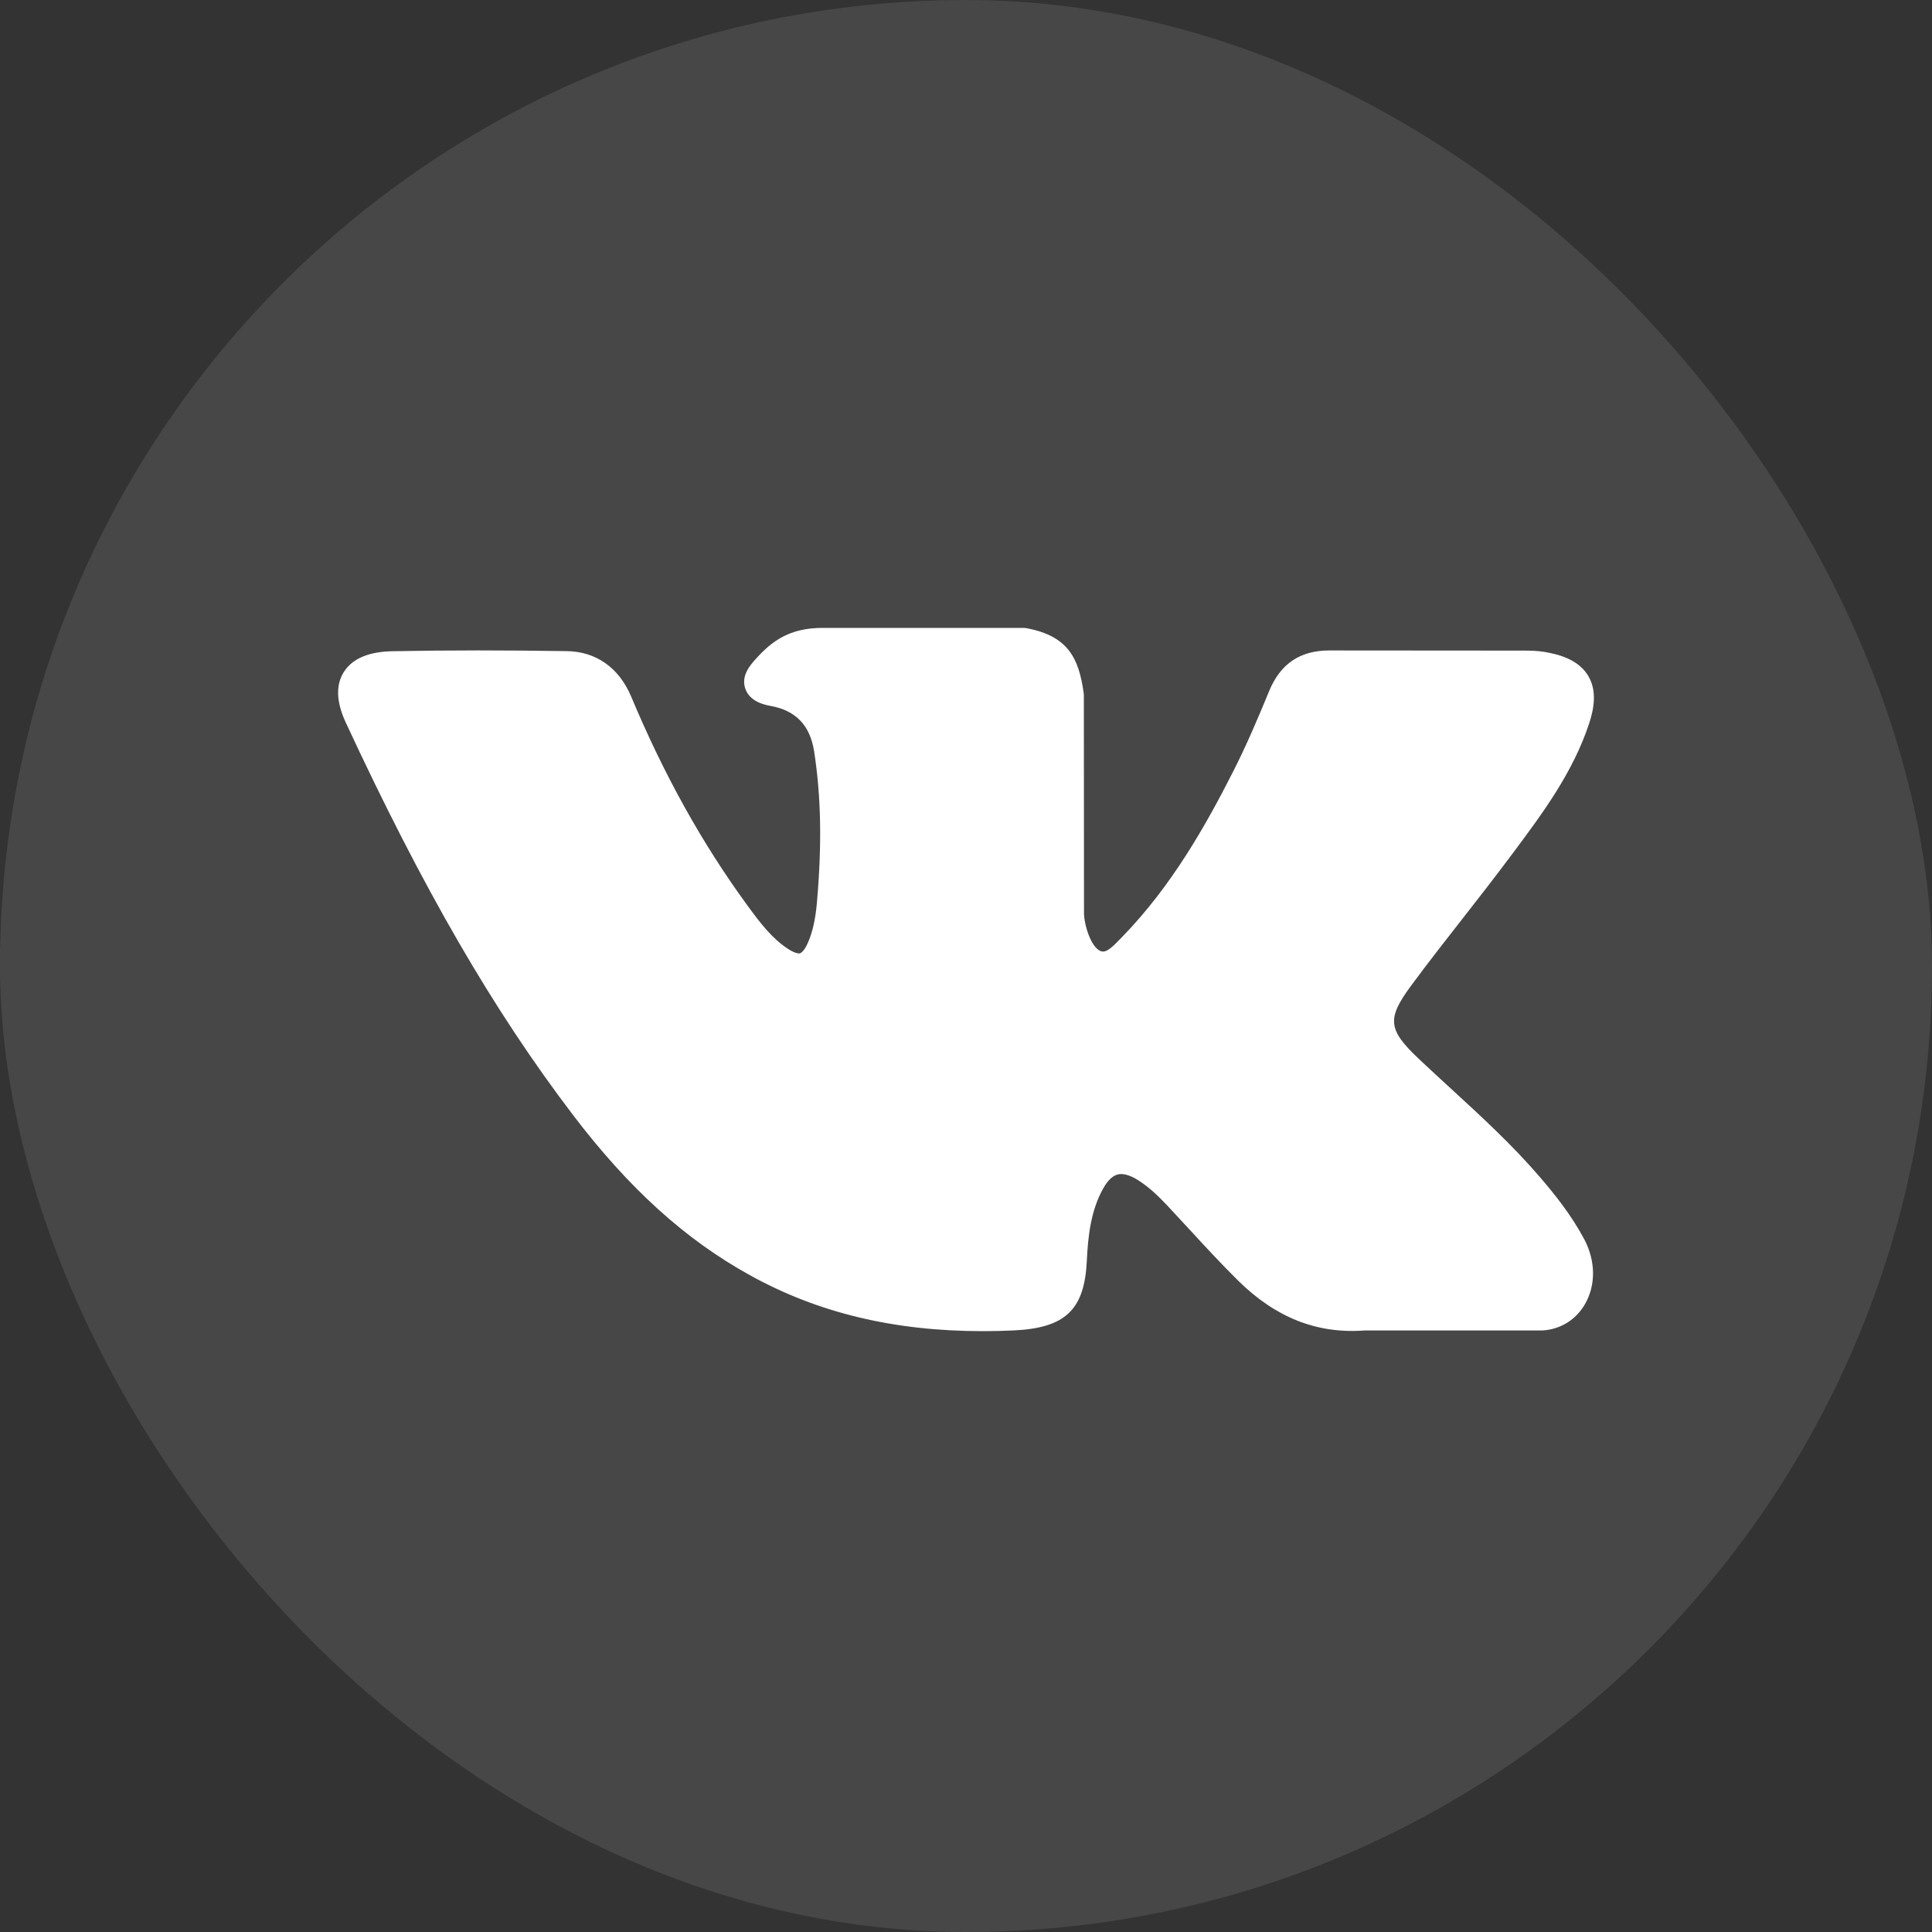
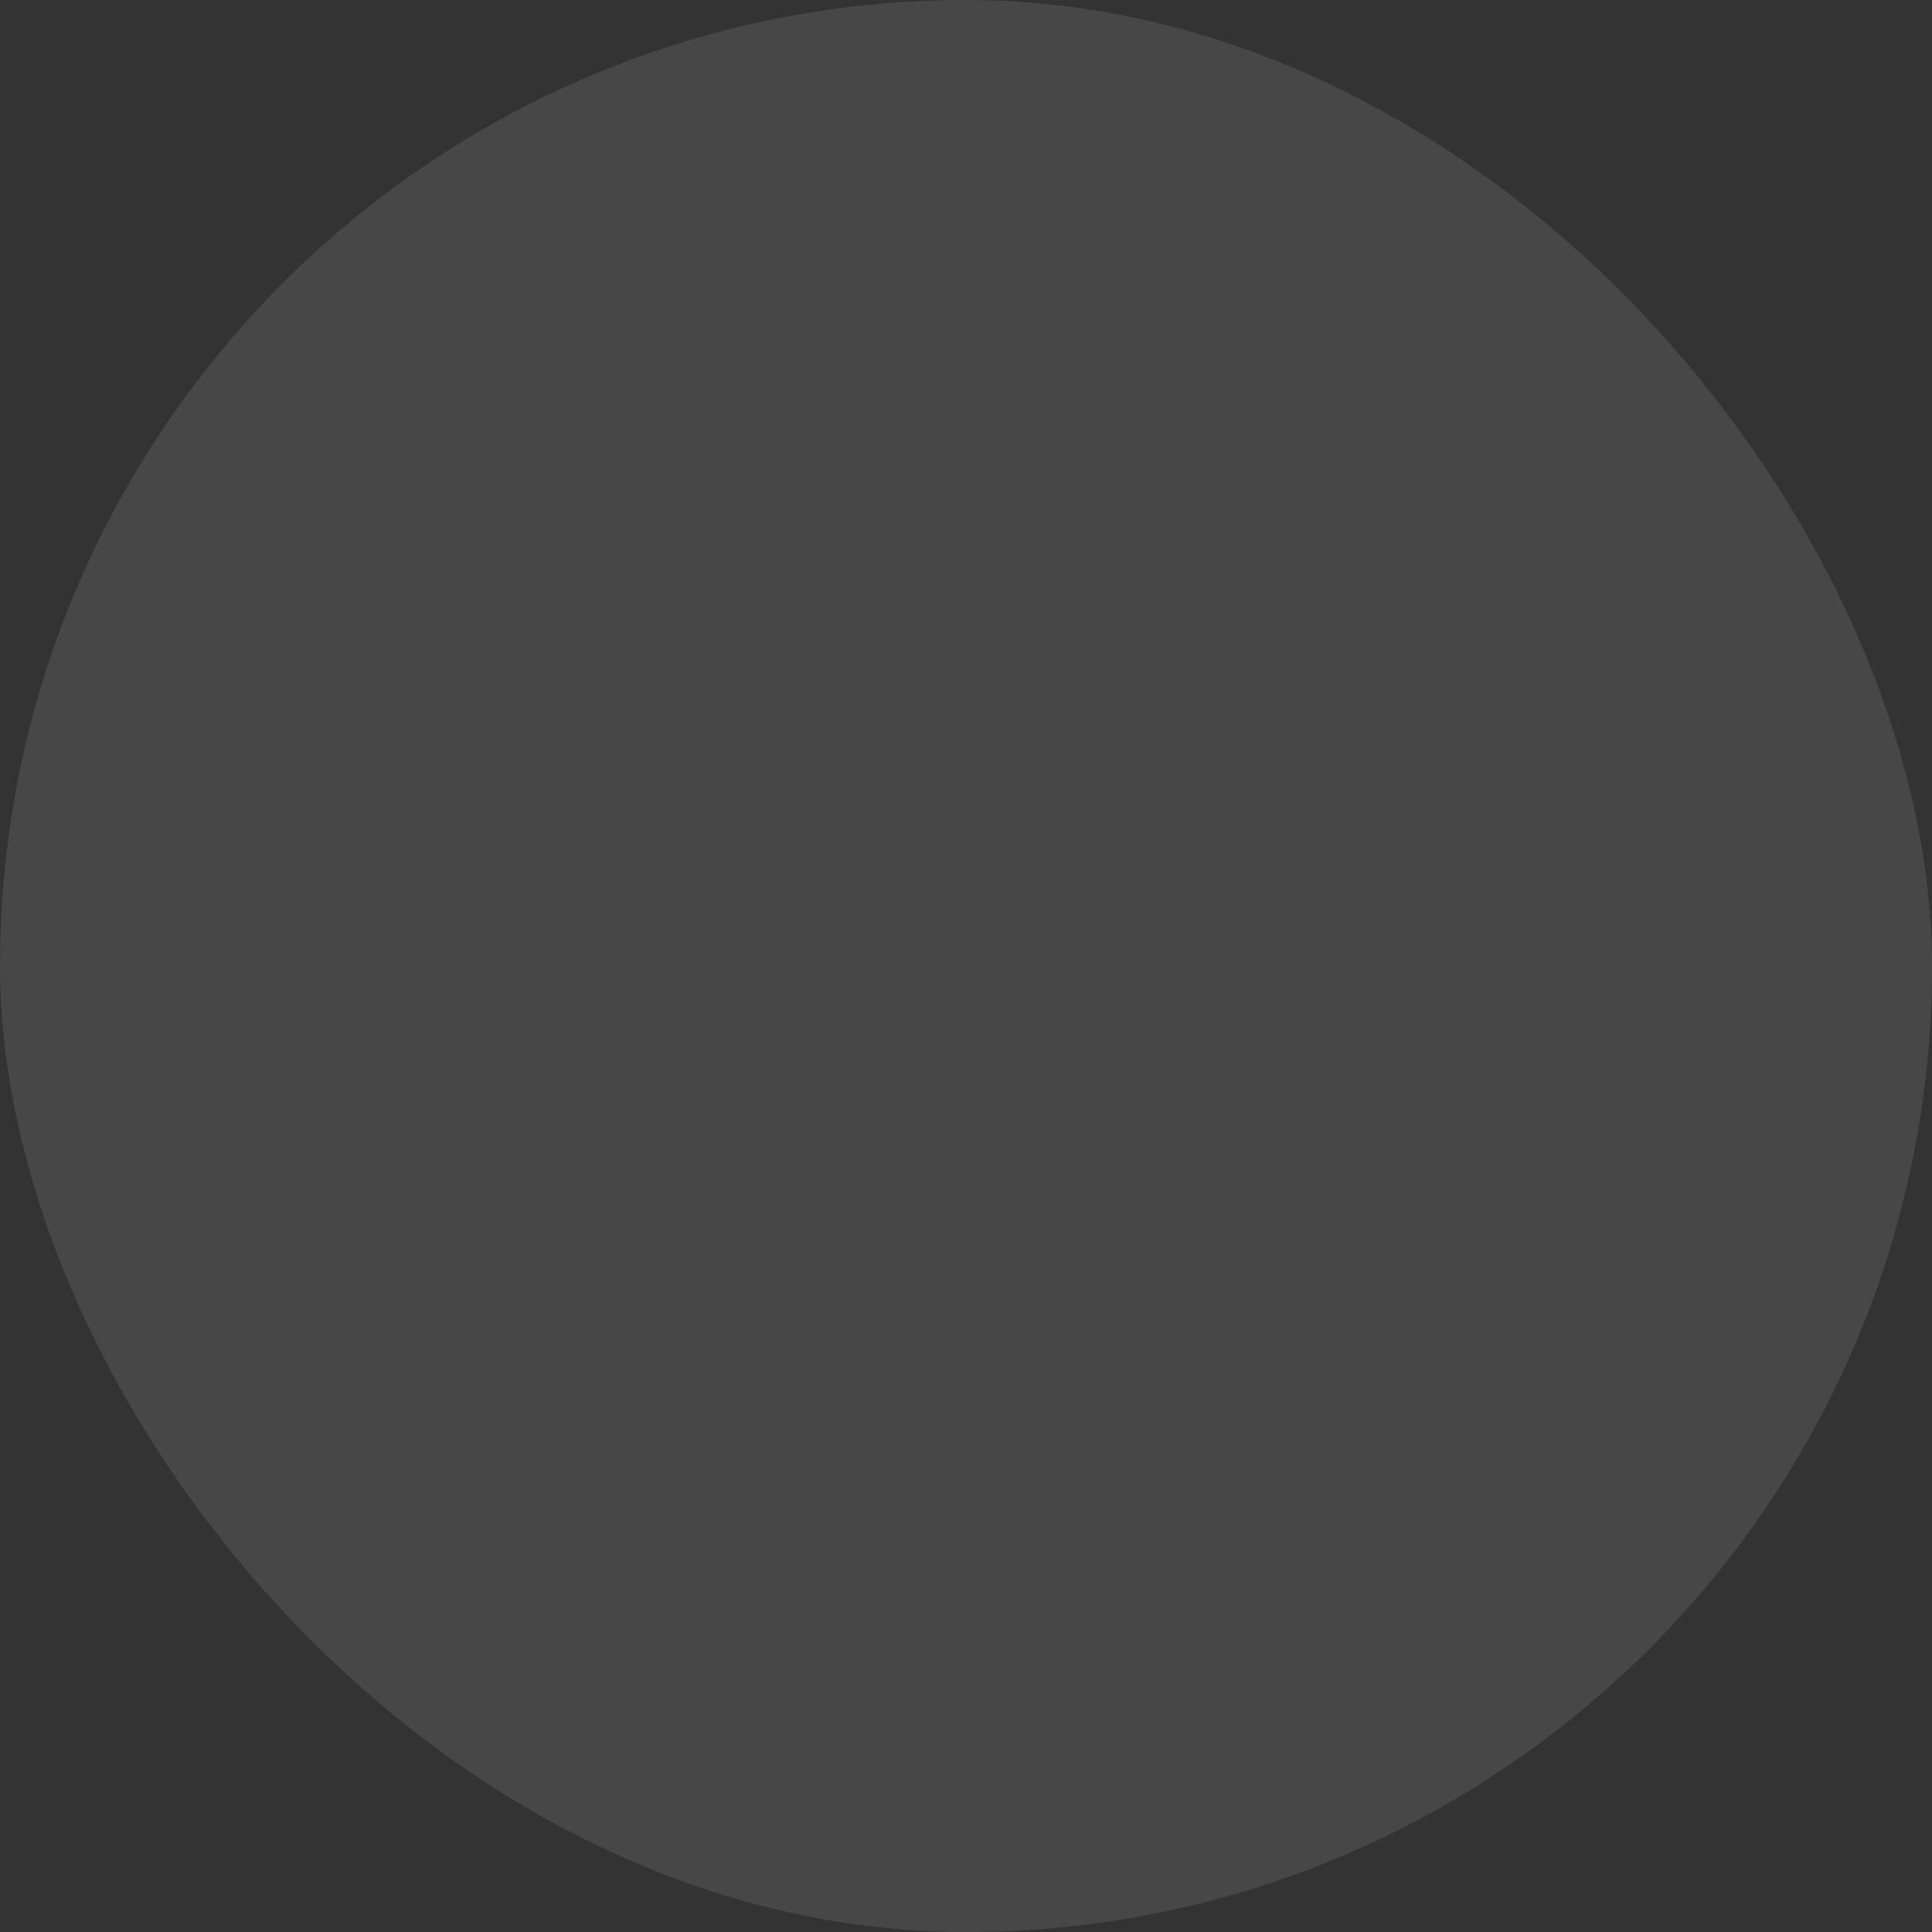
<svg xmlns="http://www.w3.org/2000/svg" width="40" height="40" viewBox="0 0 40 40" fill="none">
  <rect x="0" y="0" width="40" height="40" fill="#333333" stroke="none" />
  <rect width="40" height="40" rx="20" fill="white" fill-opacity="0.1" />
-   <path d="M31.87 24.356C31.303 23.698 30.66 23.108 30.038 22.537C29.817 22.334 29.588 22.125 29.368 21.916C28.735 21.316 28.712 21.091 29.213 20.41C29.559 19.941 29.927 19.471 30.283 19.016C30.605 18.603 30.939 18.177 31.258 17.749L31.324 17.661C31.935 16.842 32.567 15.995 32.903 14.974C32.99 14.704 33.082 14.308 32.872 13.976C32.663 13.645 32.256 13.544 31.969 13.496C31.827 13.473 31.686 13.47 31.555 13.47L27.554 13.467L27.521 13.467C26.916 13.467 26.508 13.743 26.275 14.311C26.052 14.854 25.807 15.432 25.527 15.982C24.971 17.076 24.264 18.337 23.242 19.389L23.199 19.433C23.078 19.559 22.941 19.701 22.841 19.701C22.826 19.701 22.809 19.698 22.791 19.693C22.579 19.613 22.437 19.116 22.443 18.885C22.443 18.882 22.443 18.879 22.443 18.875L22.44 14.396C22.44 14.38 22.439 14.365 22.437 14.35C22.335 13.621 22.11 13.168 21.258 13.007C21.236 13.002 21.212 13 21.189 13H17.03C16.352 13 15.978 13.267 15.627 13.666C15.533 13.773 15.335 13.995 15.433 14.265C15.532 14.539 15.854 14.597 15.959 14.616C16.48 14.712 16.773 15.021 16.856 15.559C17.001 16.495 17.019 17.494 16.912 18.703C16.882 19.038 16.823 19.298 16.726 19.52C16.704 19.571 16.624 19.74 16.542 19.74C16.517 19.74 16.442 19.73 16.305 19.639C15.982 19.425 15.746 19.119 15.471 18.742C14.535 17.46 13.749 16.047 13.068 14.423C12.816 13.825 12.344 13.491 11.74 13.481C11.076 13.471 10.475 13.466 9.9 13.466C9.273 13.466 8.692 13.472 8.124 13.483C7.638 13.492 7.302 13.633 7.125 13.903C6.948 14.174 6.959 14.529 7.159 14.96C8.76 18.407 10.211 20.914 11.865 23.087C13.024 24.608 14.186 25.661 15.523 26.4C16.931 27.181 18.509 27.56 20.346 27.56C20.555 27.56 20.77 27.555 20.987 27.545C22.055 27.495 22.451 27.12 22.501 26.113C22.525 25.598 22.583 25.058 22.845 24.598C23.009 24.308 23.163 24.308 23.214 24.308C23.311 24.308 23.432 24.351 23.561 24.433C23.794 24.579 23.993 24.776 24.157 24.948C24.31 25.112 24.462 25.277 24.615 25.442C24.943 25.799 25.283 26.167 25.637 26.517C26.414 27.282 27.27 27.619 28.252 27.546H31.92C31.928 27.546 31.936 27.545 31.944 27.545C32.309 27.521 32.626 27.325 32.812 27.006C33.043 26.611 33.038 26.107 32.8 25.657C32.529 25.148 32.178 24.714 31.87 24.356Z" fill="white" />
</svg>